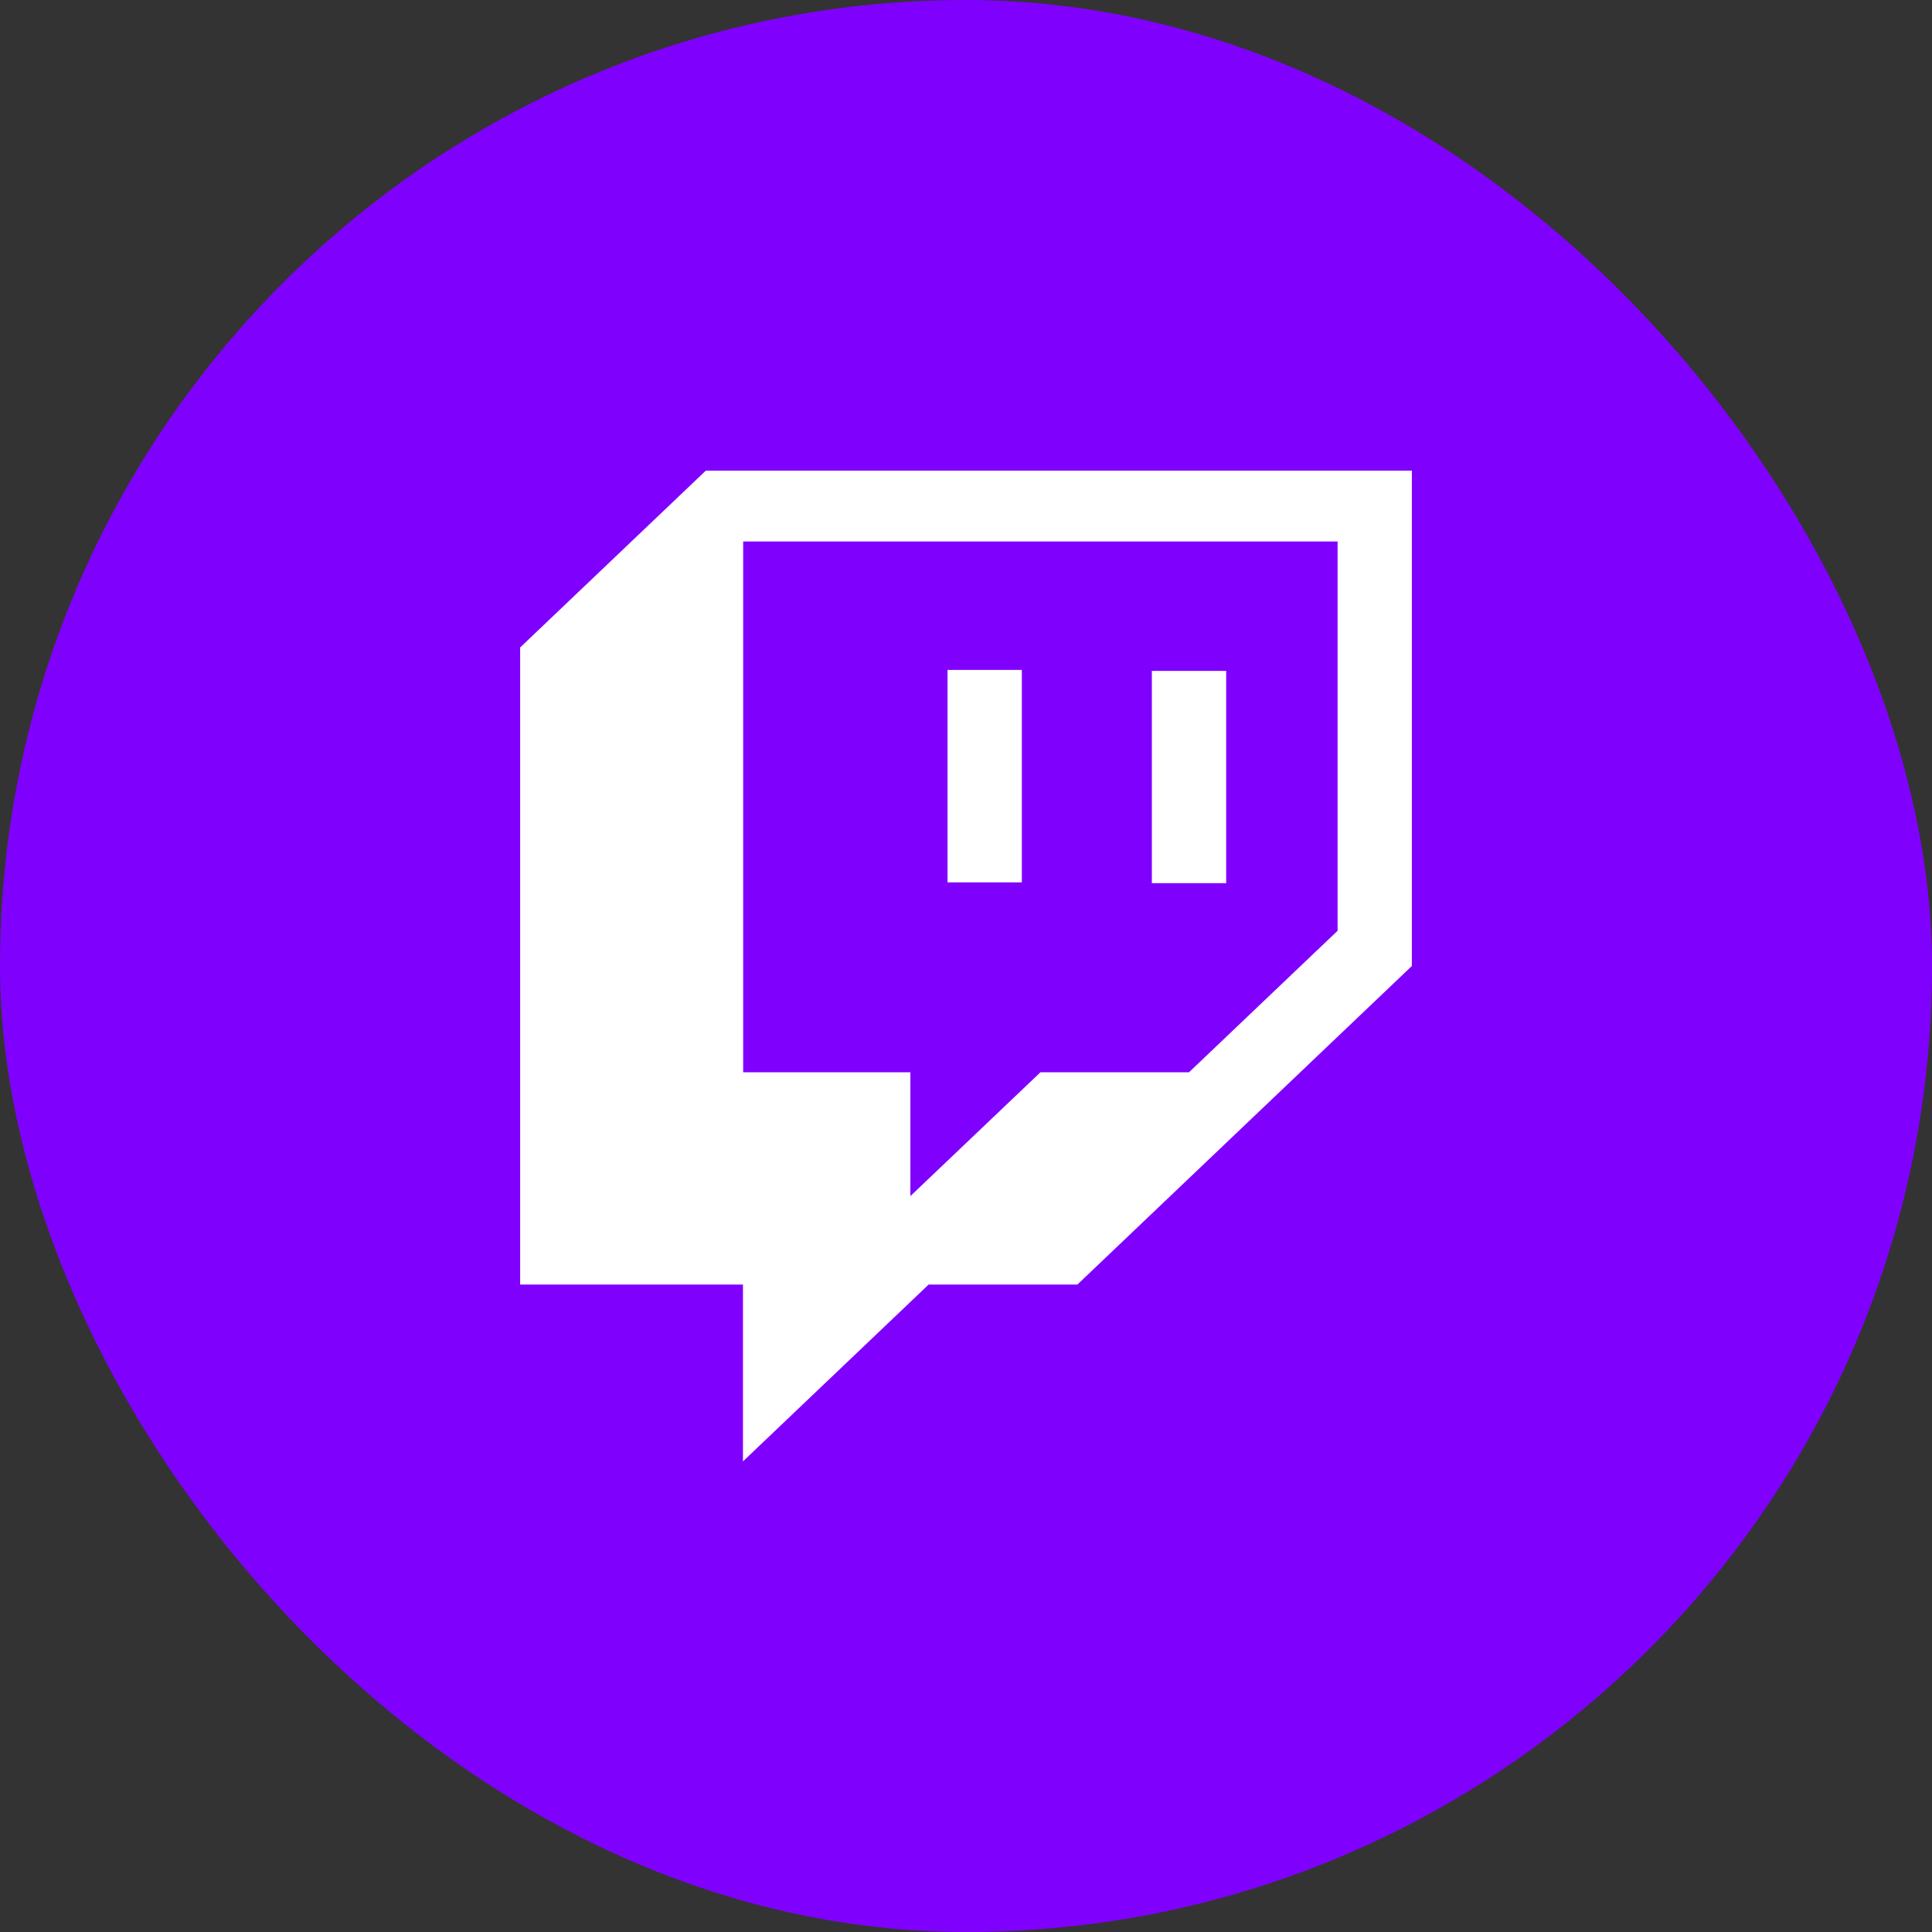
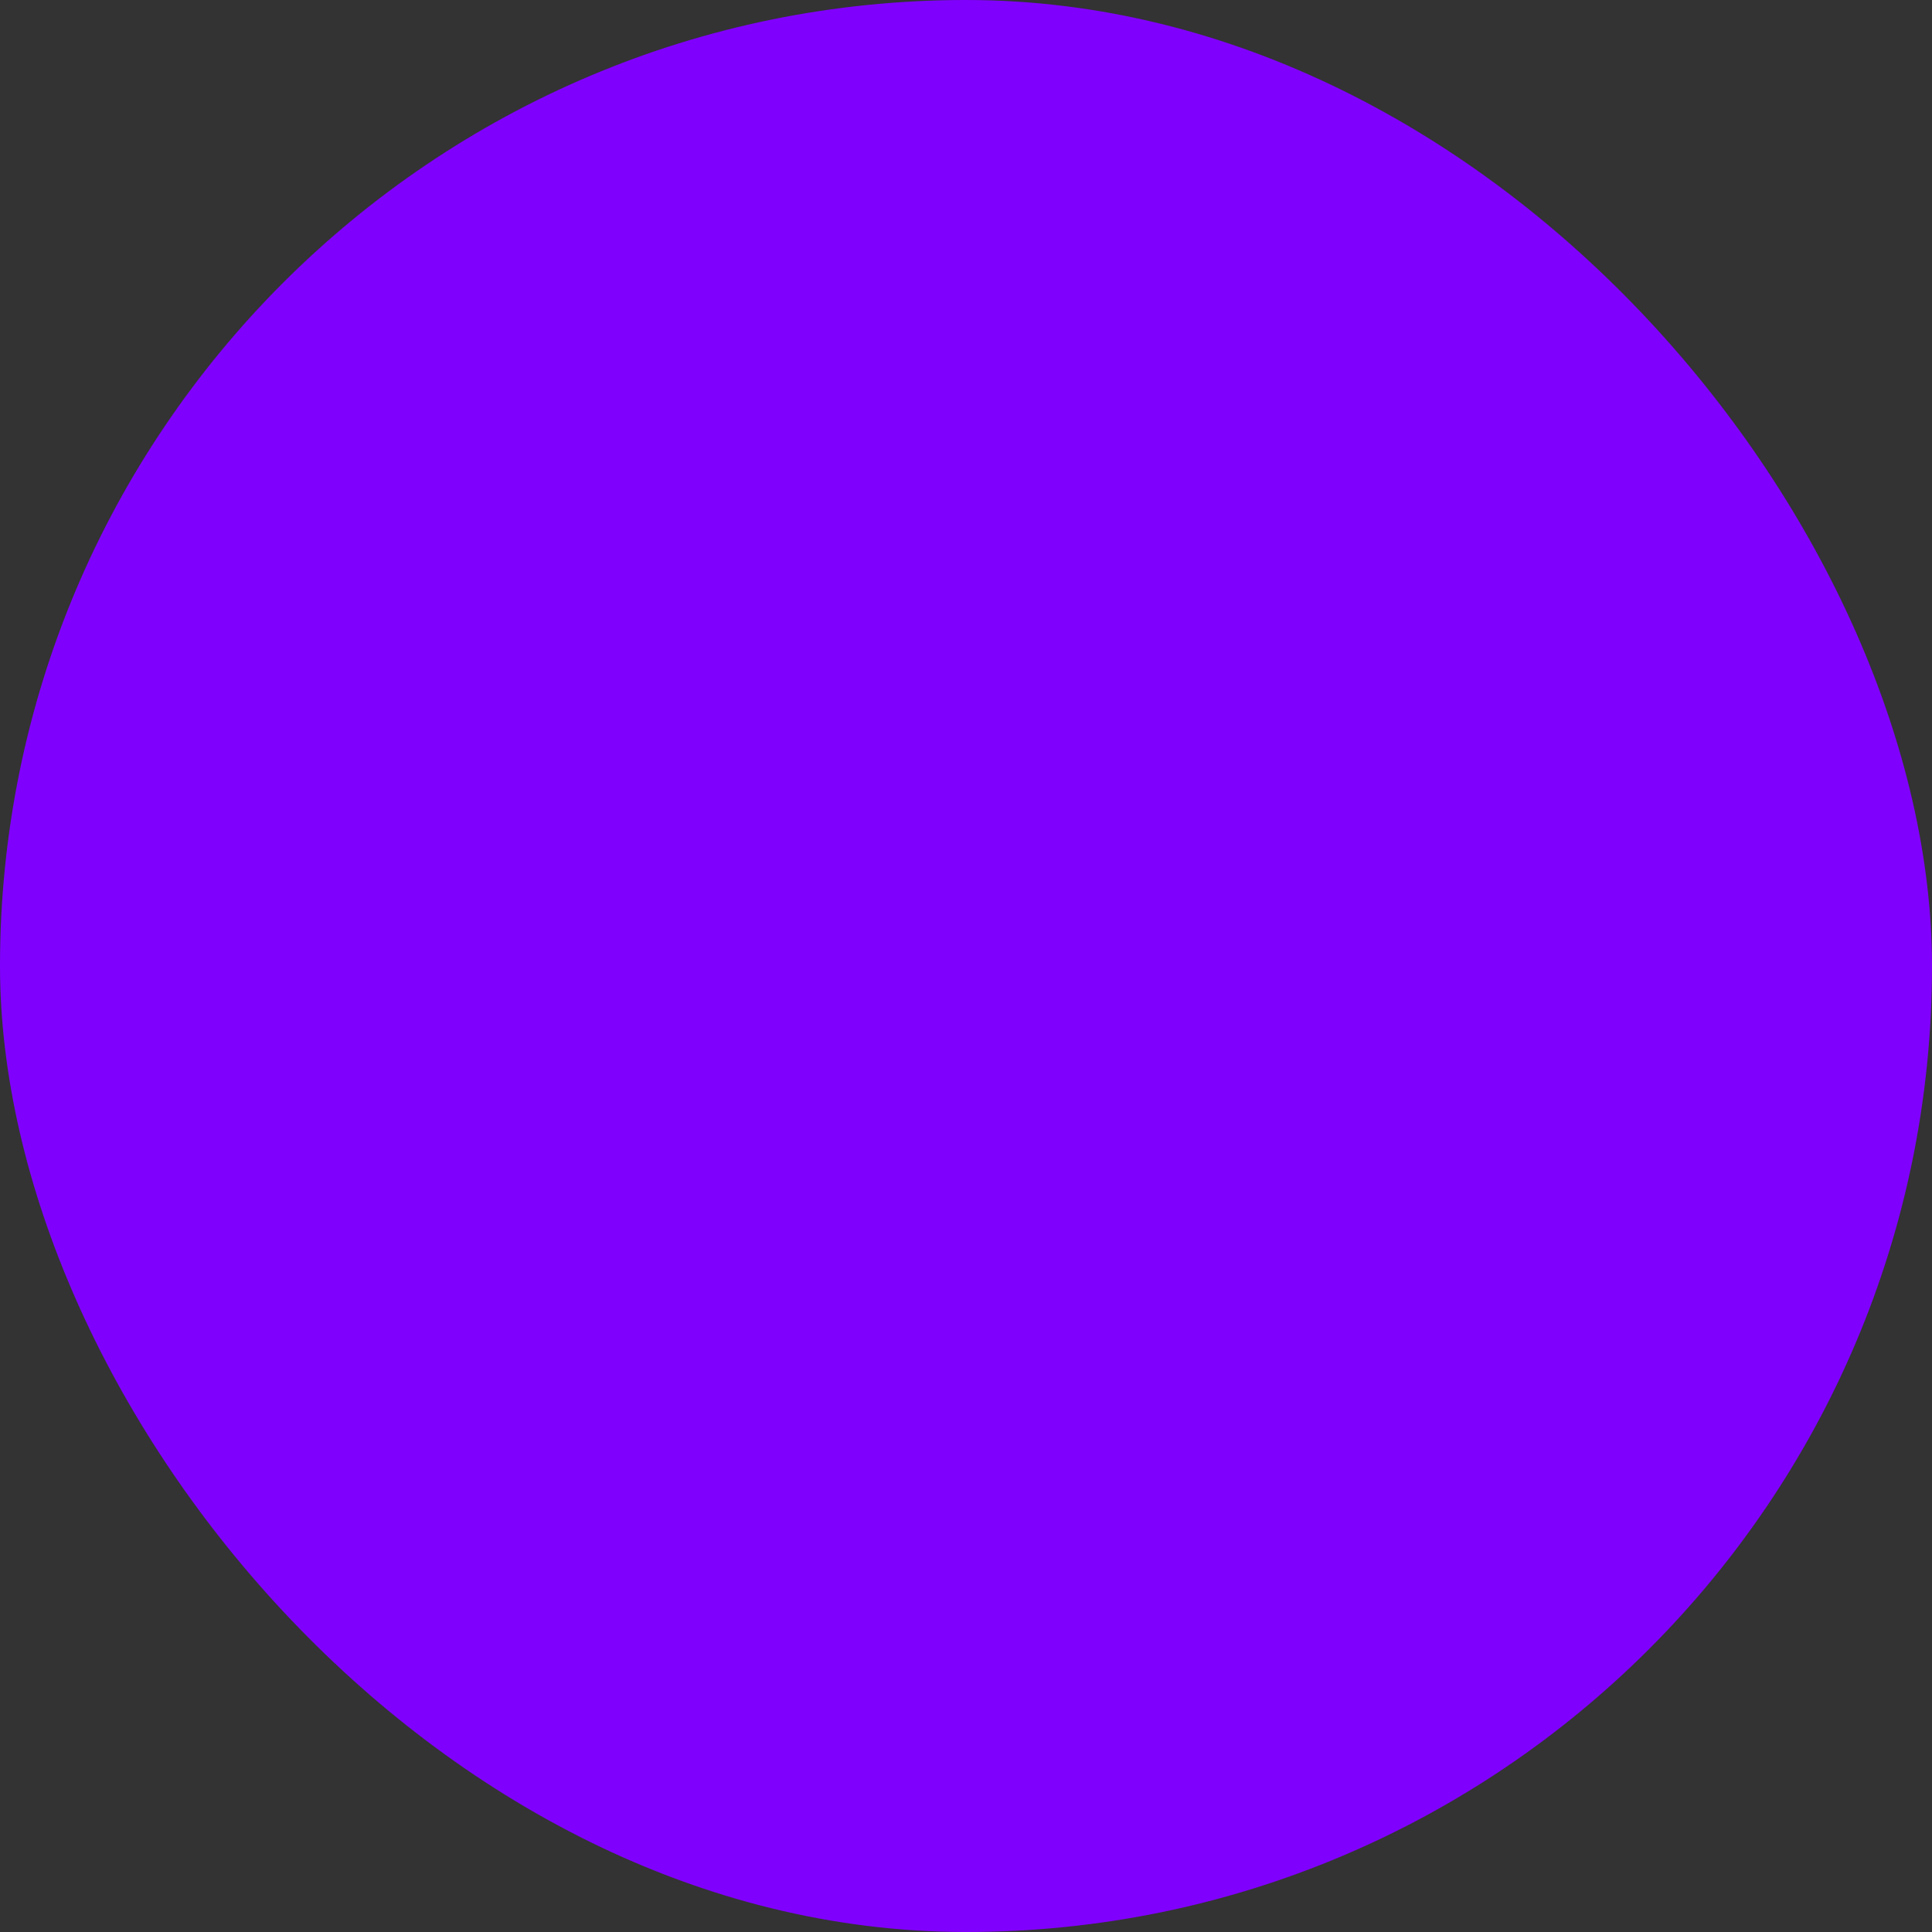
<svg xmlns="http://www.w3.org/2000/svg" width="39" height="39" viewBox="0 0 39 39" fill="none">
  <rect x="0" y="0" width="39" height="39" fill="#333333" stroke="none" />
  <rect width="39" height="39" rx="19.5" fill="#8000FE" />
-   <path d="M24.752 13.543H23.252V17.828H24.752V13.543ZM20.627 13.523H19.127V17.812H20.627V13.523ZM14.248 9.5L10.5 13.07V25.93H14.998V29.5L18.746 25.93H21.749L28.5 19.5V9.5H14.248ZM27.001 18.789L24.002 21.645H21.003L18.377 24.145V21.645H15.002V10.93H27.001V18.789Z" fill="white" />
</svg>